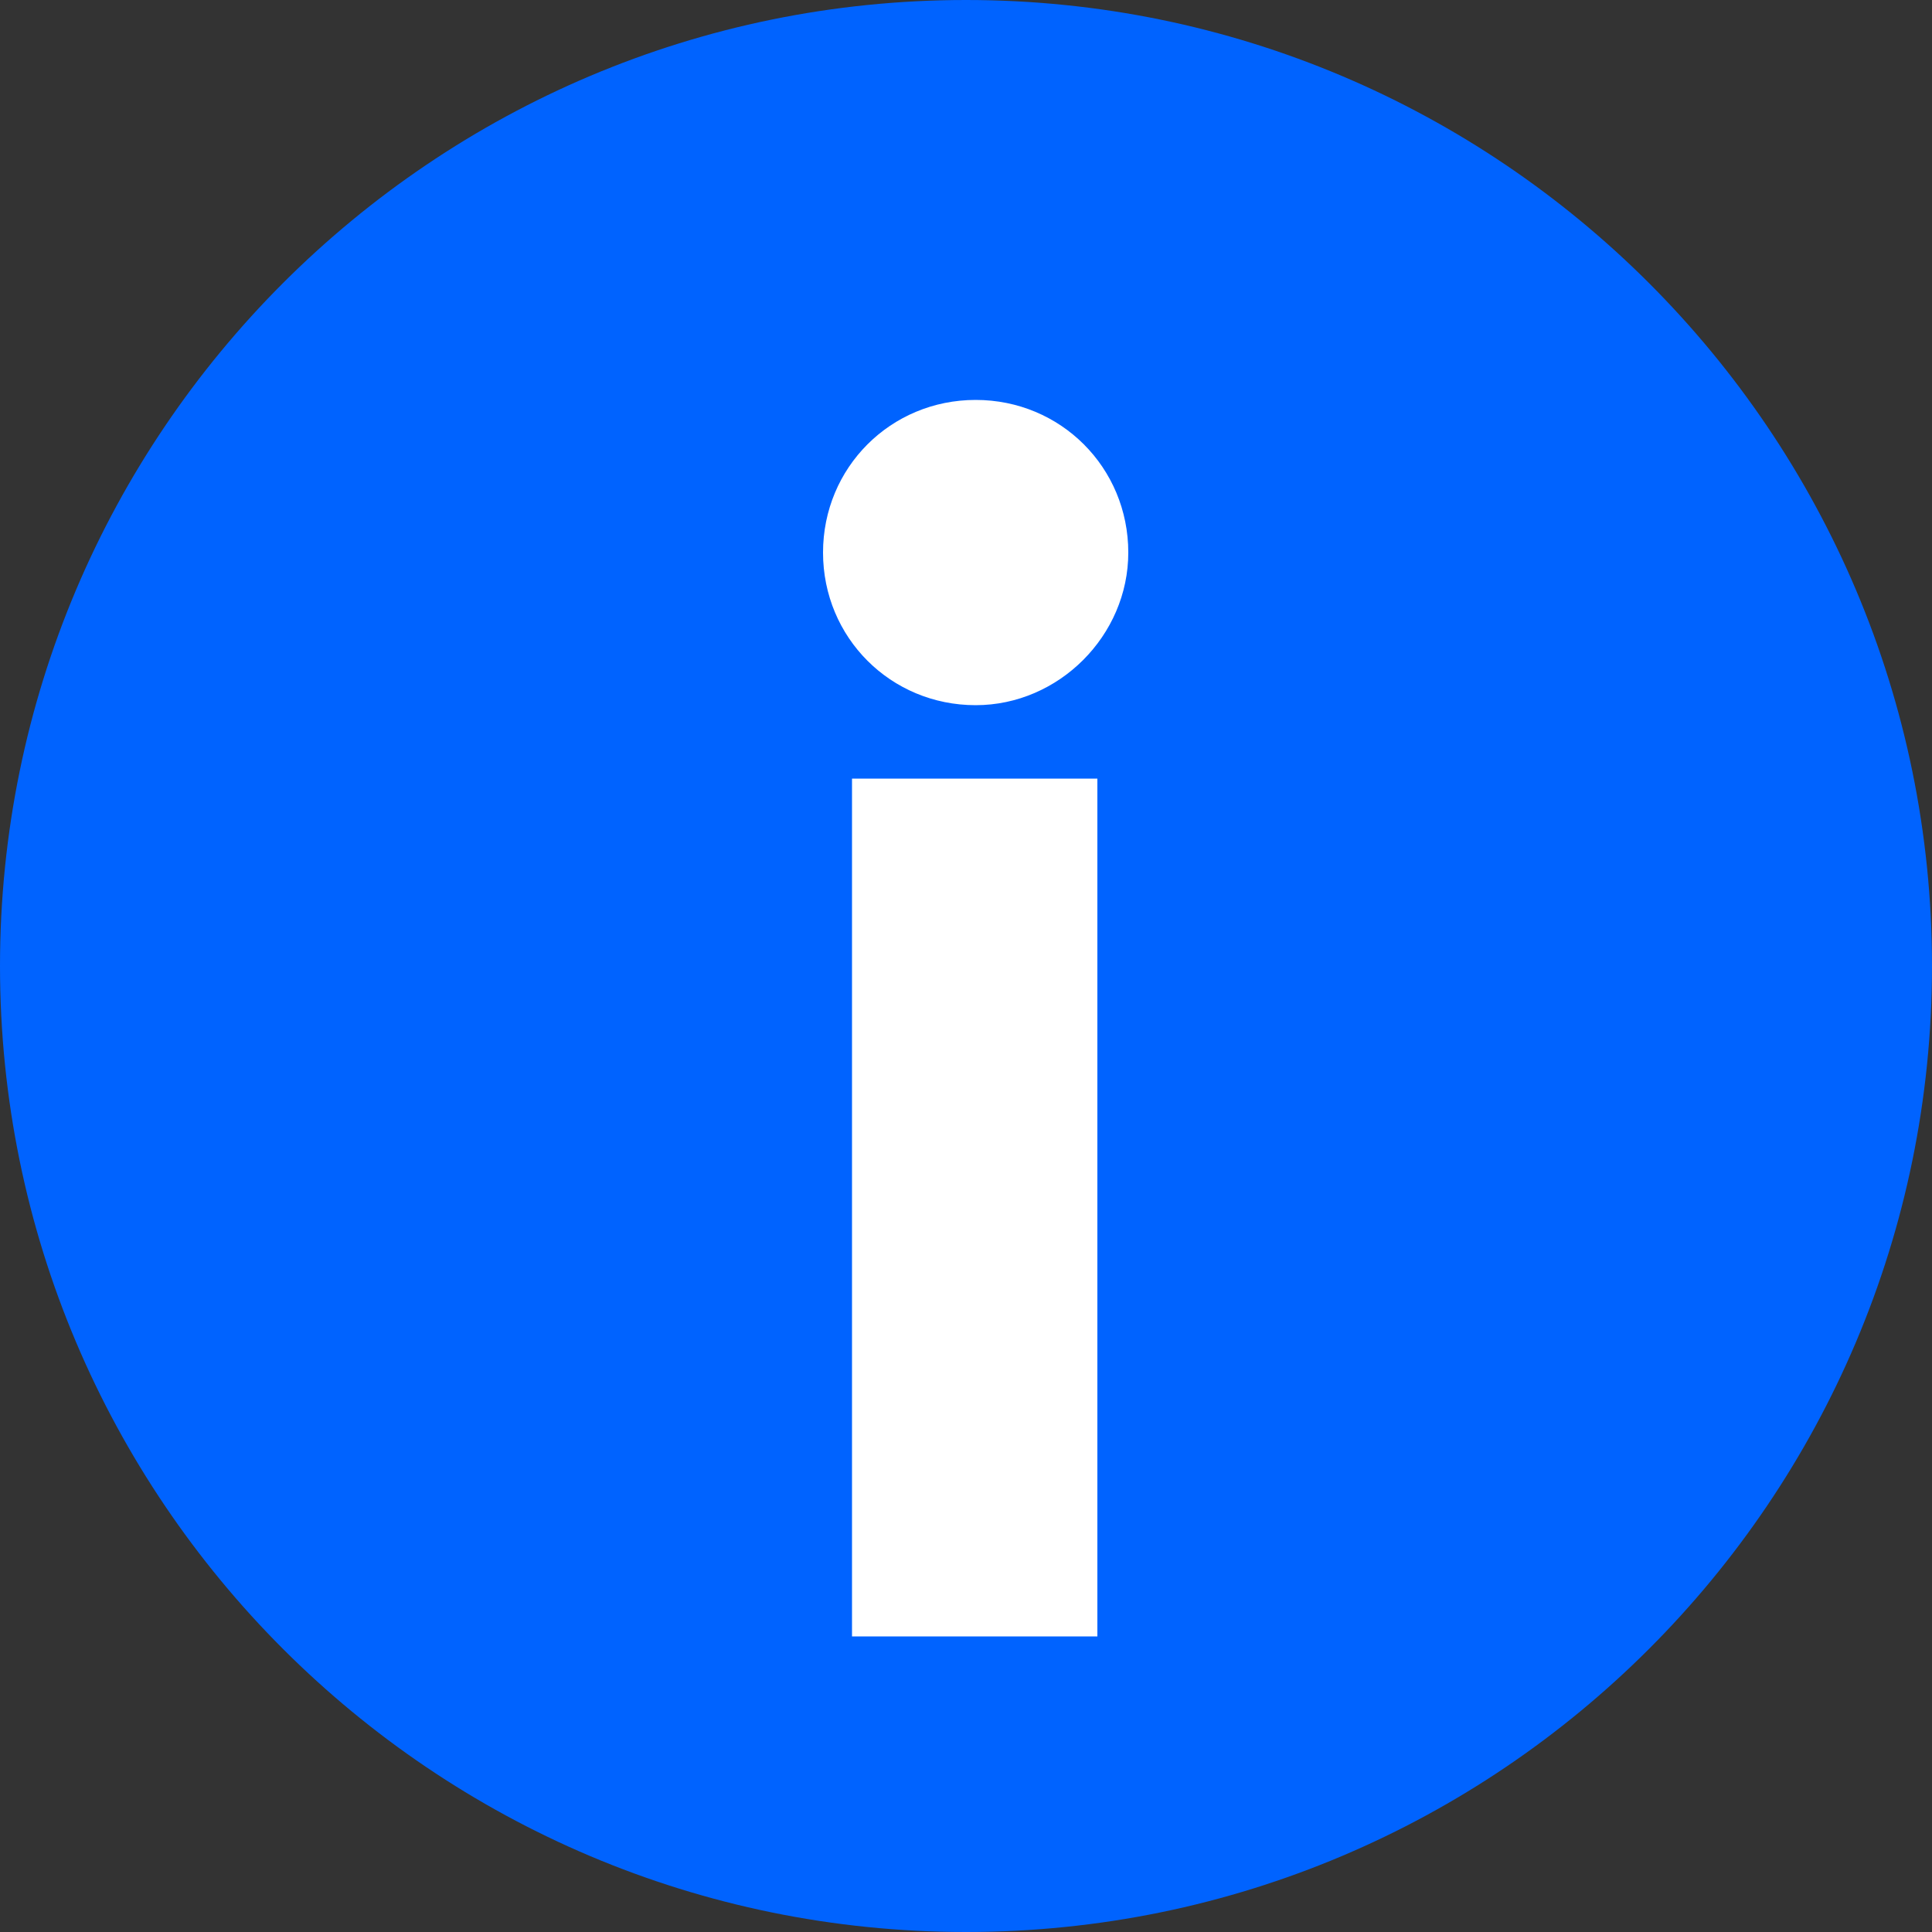
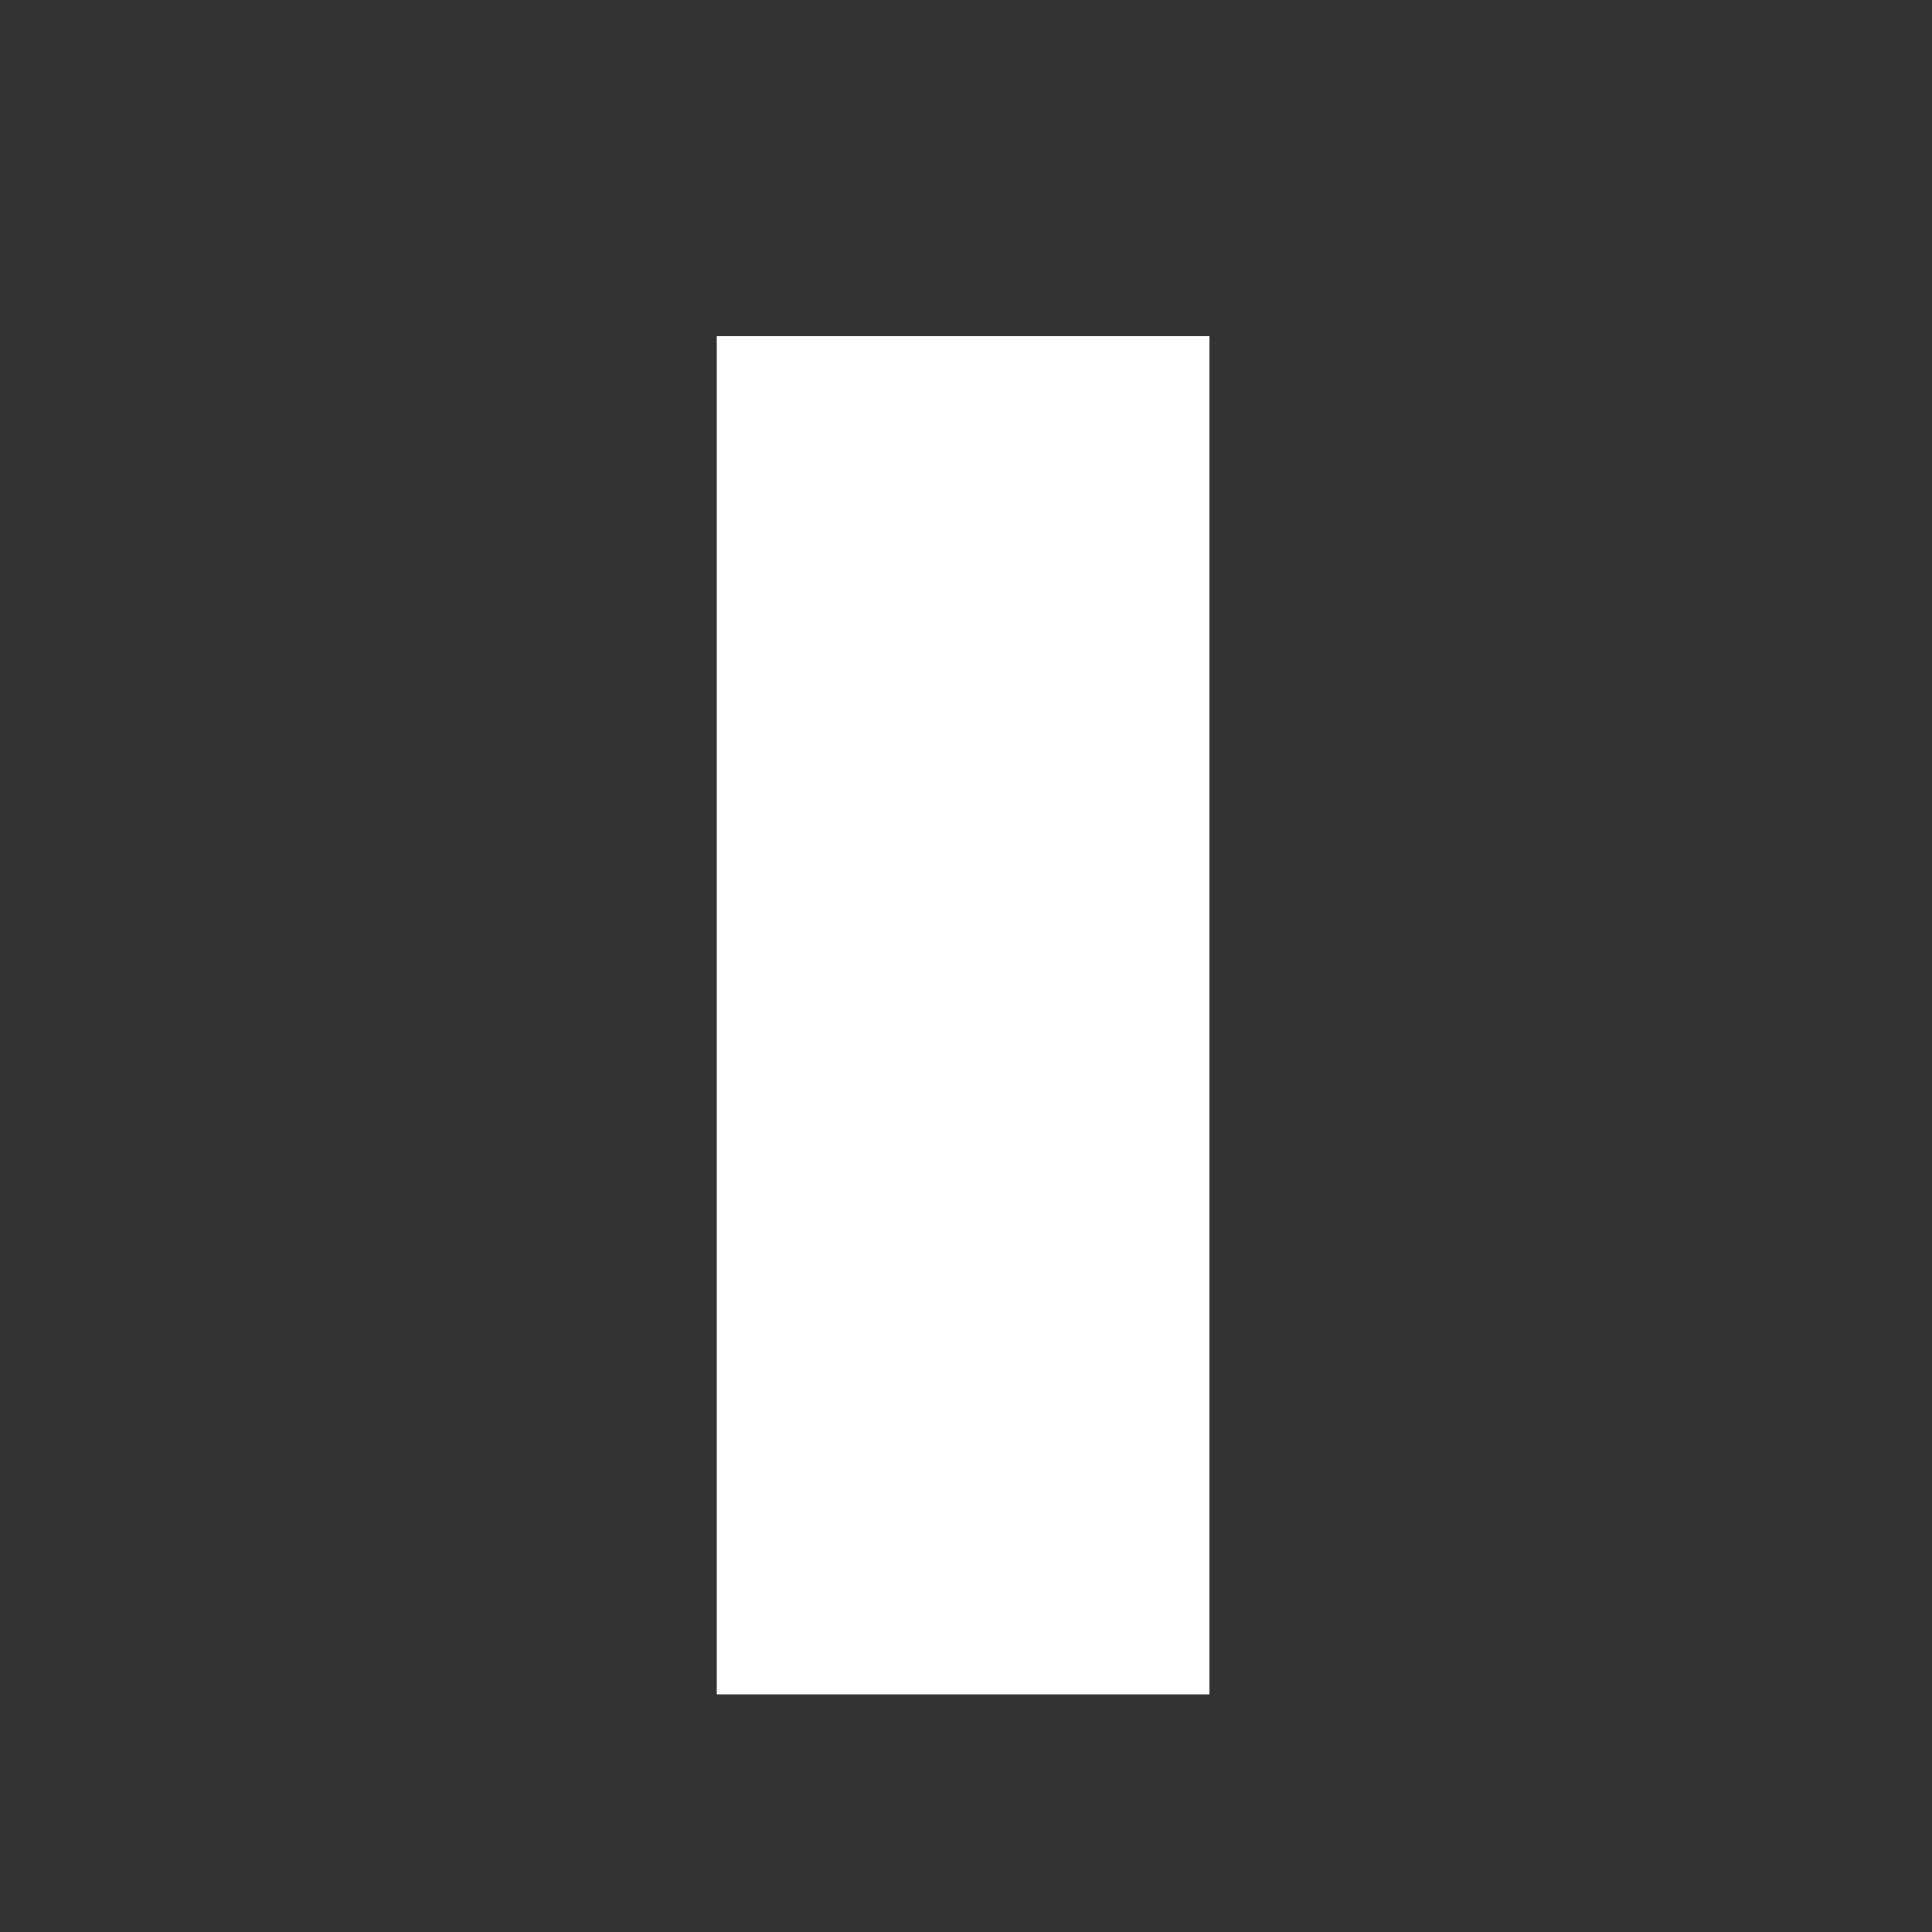
<svg xmlns="http://www.w3.org/2000/svg" version="1.1" x="0px" y="0px" viewBox="0 0 100 100" style="enable-background:new 0 0 100 100;" xml:space="preserve">
  <rect x="0" y="0" width="100" height="100" fill="#333333" stroke="none" />
  <style type="text/css">
	.st0{fill:#FFFFFF;}
	.st1{fill:#0063FF;}
</style>
  <g id="Livello_2">
</g>
  <g id="Livello_1">
    <g>
      <rect x="37.1" y="17.4" class="st0" width="25.5" height="70.3" />
-       <path class="st1" d="M50,0C22.4,0,0,22.4,0,50s22.4,50,50,50s50-22.4,50-50S77.6,0,50,0z M56.8,84.7H44.1V40.3h12.7V84.7z     M50.5,36.5c-4.4,0-7.9-3.5-7.9-7.9s3.5-7.9,7.9-7.9s7.9,3.5,7.9,7.9C58.4,32.9,54.8,36.5,50.5,36.5z" />
    </g>
  </g>
</svg>